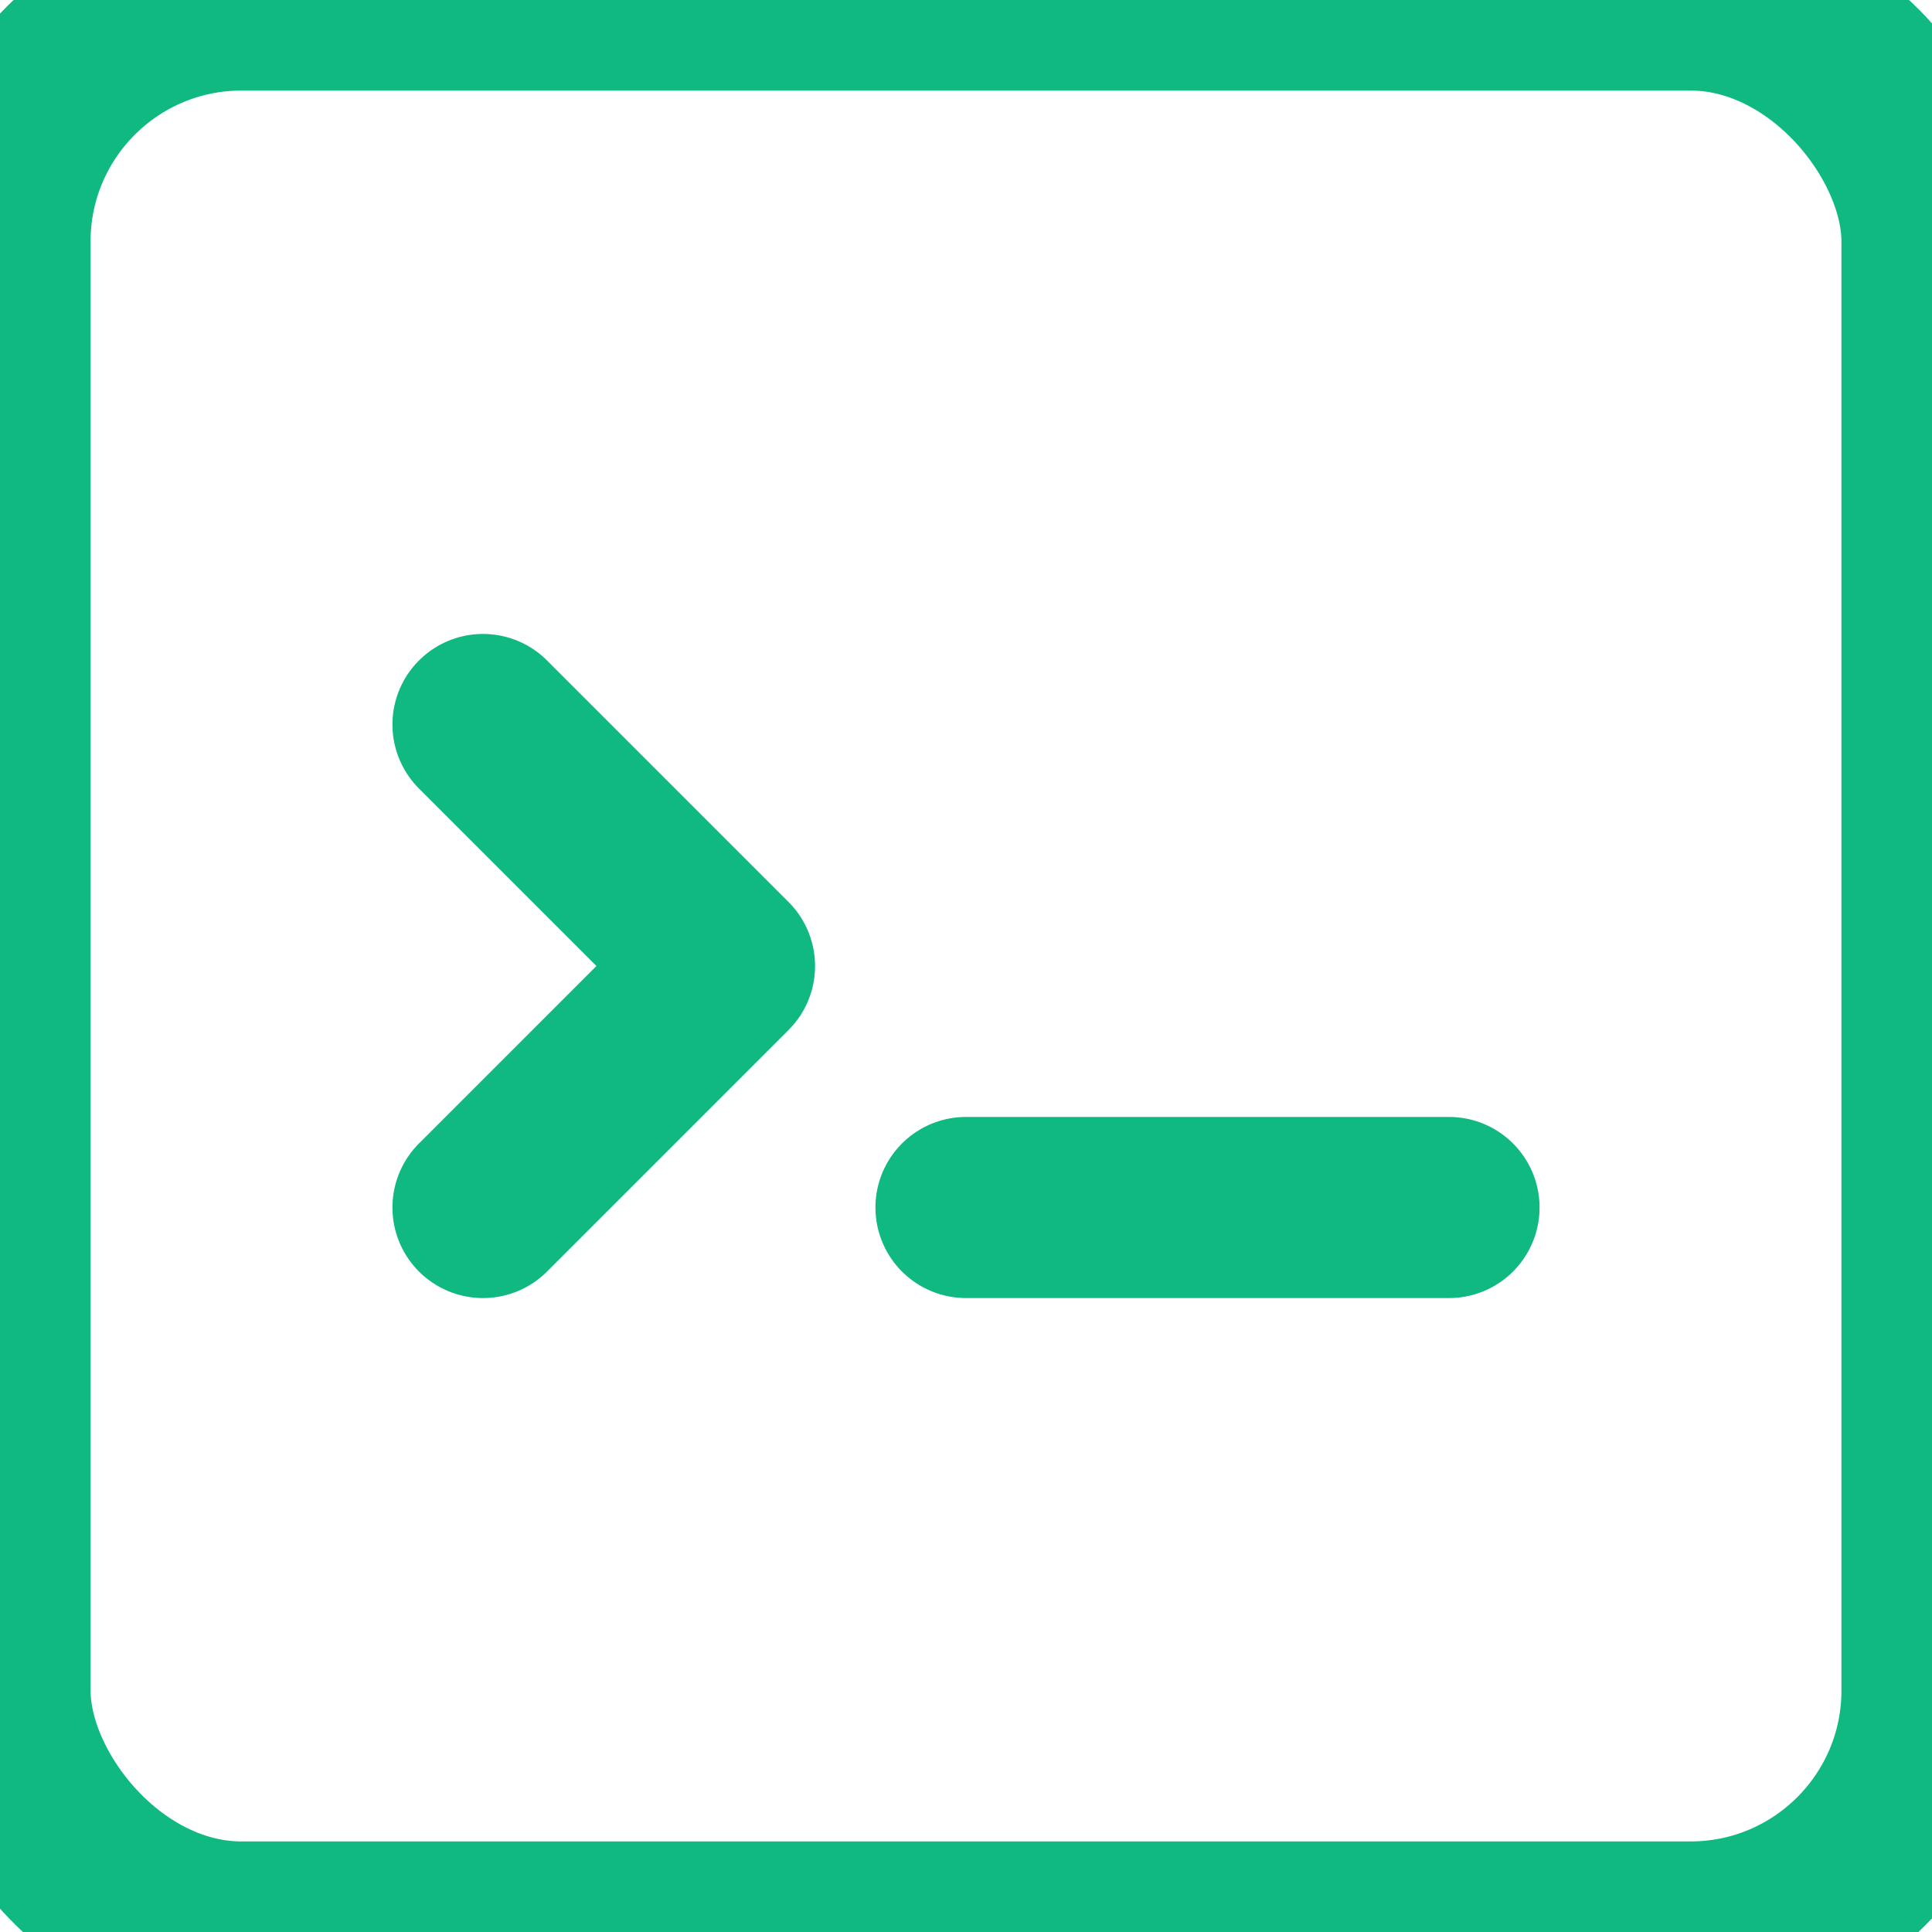
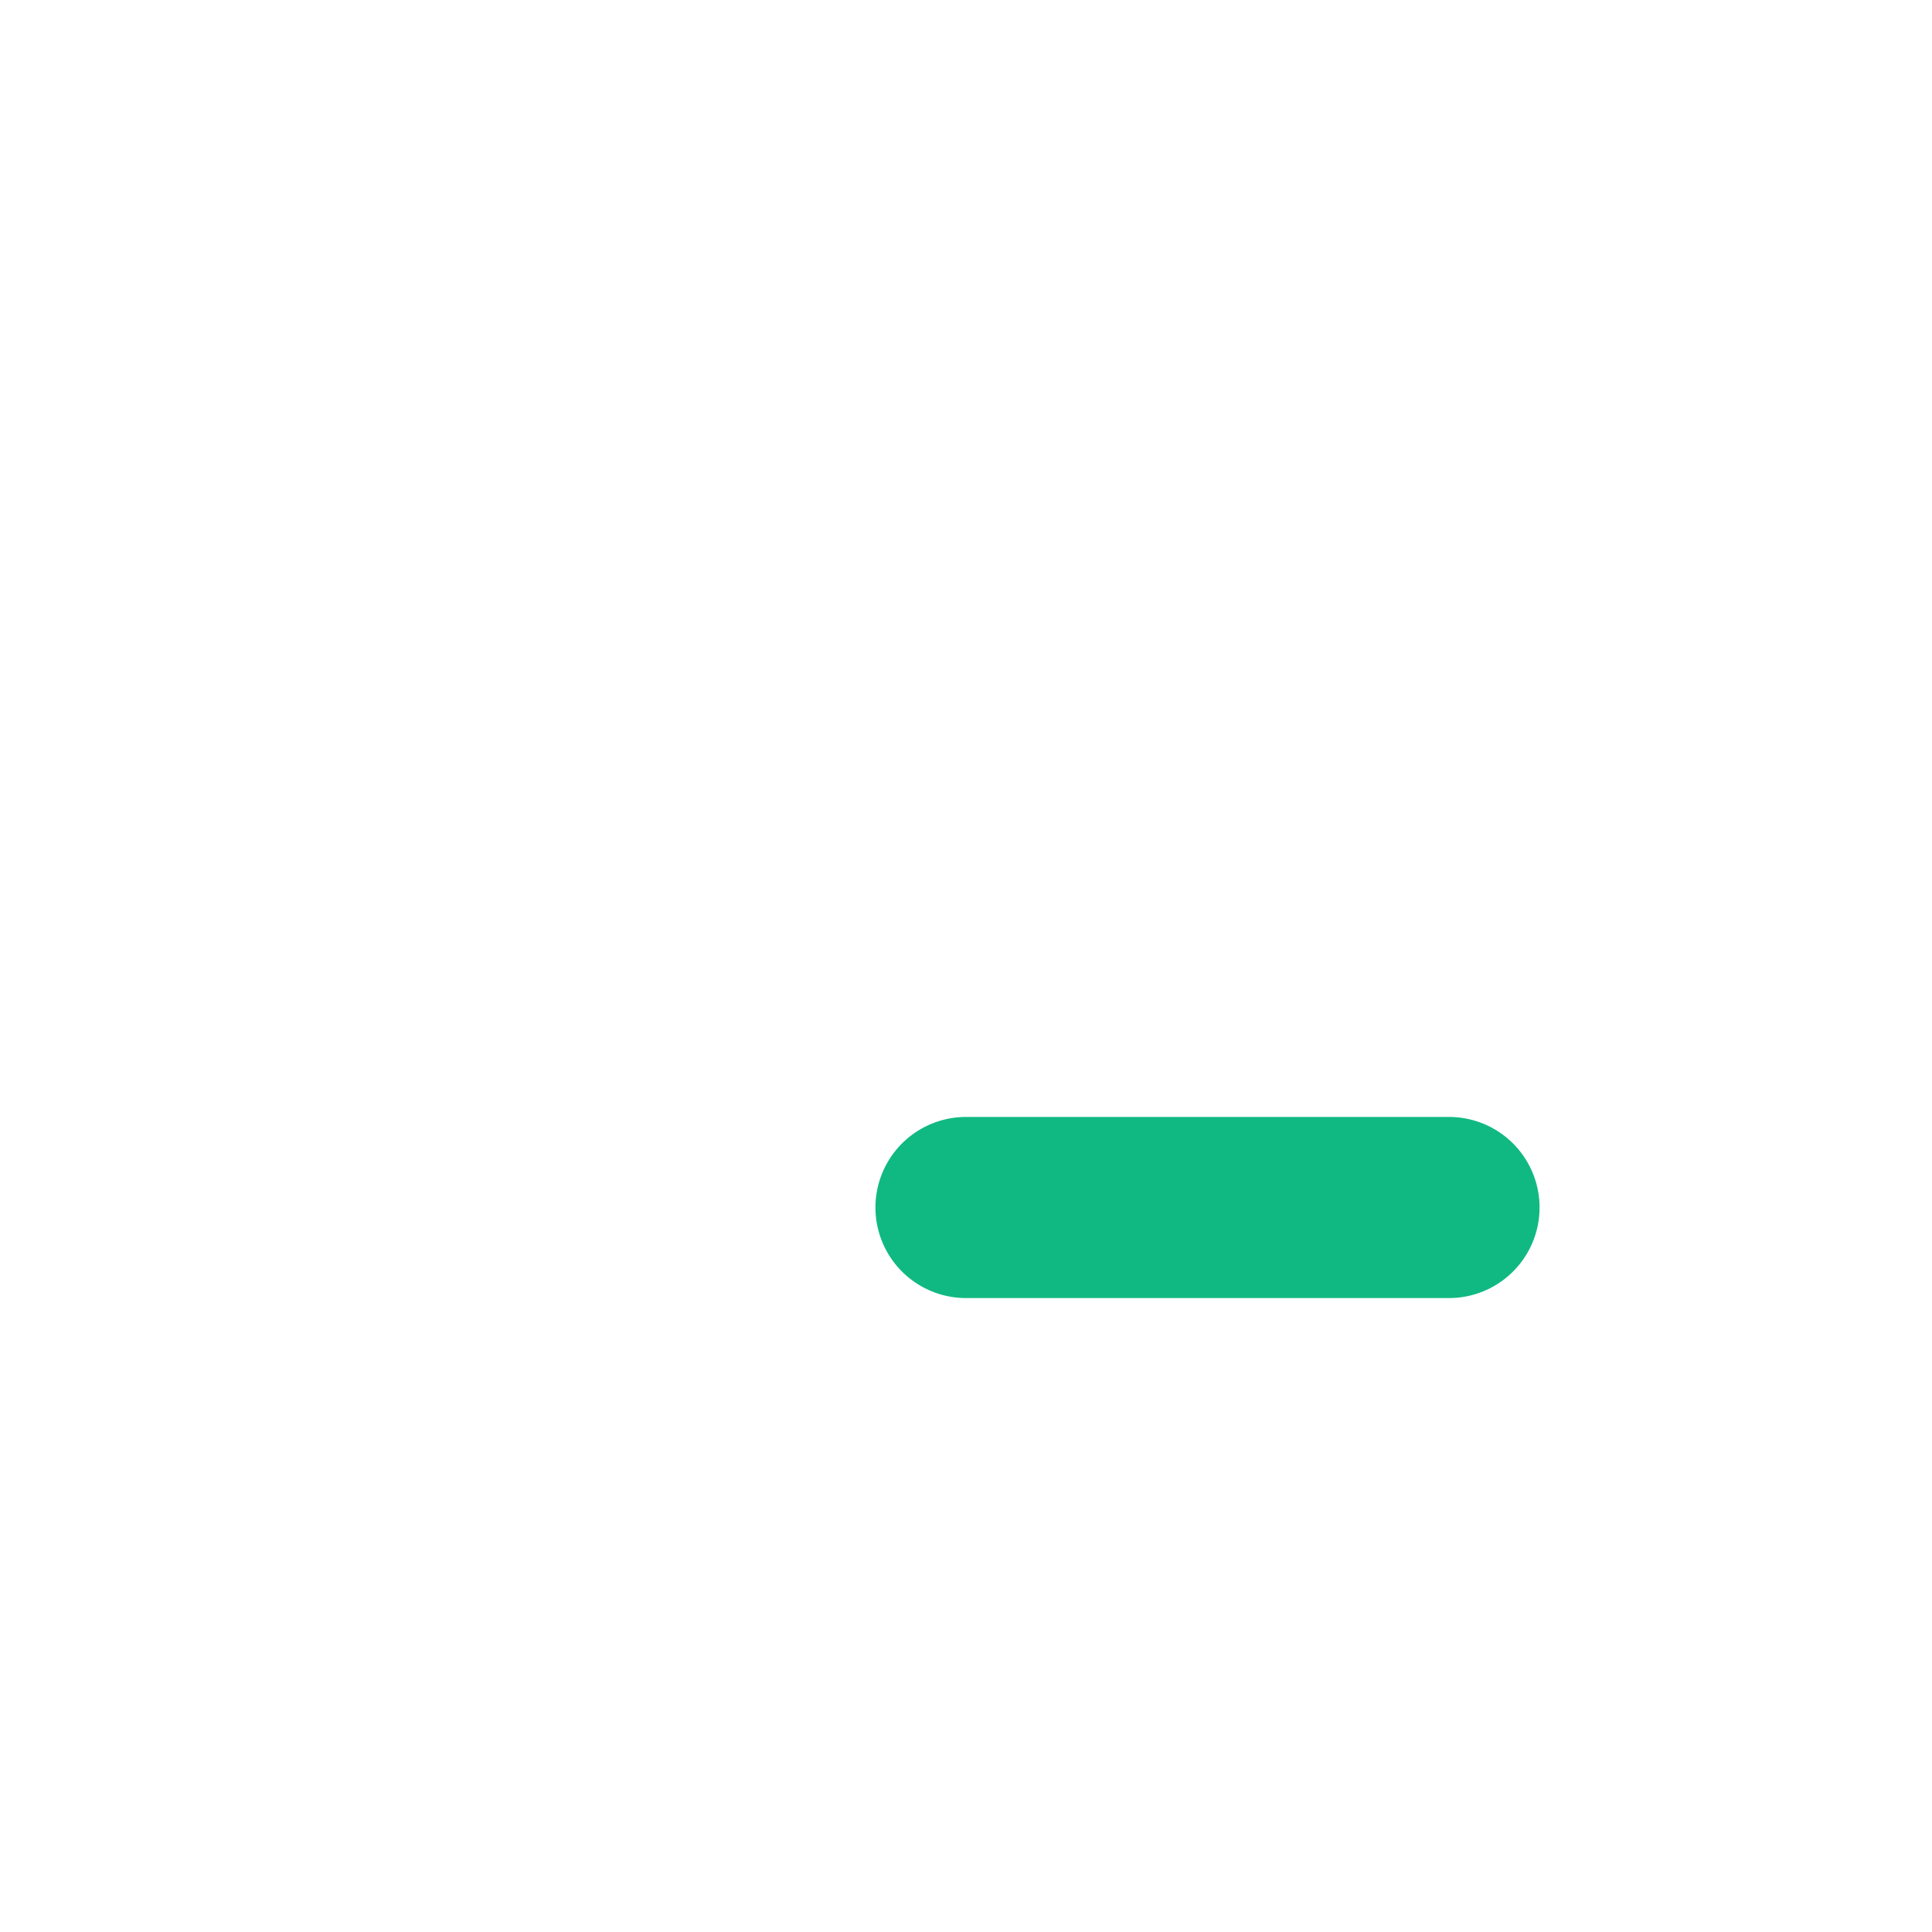
<svg xmlns="http://www.w3.org/2000/svg" width="16" height="16" viewBox="0 0 16 16" fill="none">
-   <rect width="16" height="16" rx="2" fill="none" stroke="#10b981" stroke-width="1.5" />
-   <path d="M4 6L6 8L4 10" stroke="#10b981" stroke-width="1.5" stroke-linecap="round" stroke-linejoin="round" />
  <path d="M8 10H12" stroke="#10b981" stroke-width="1.5" stroke-linecap="round" />
</svg>